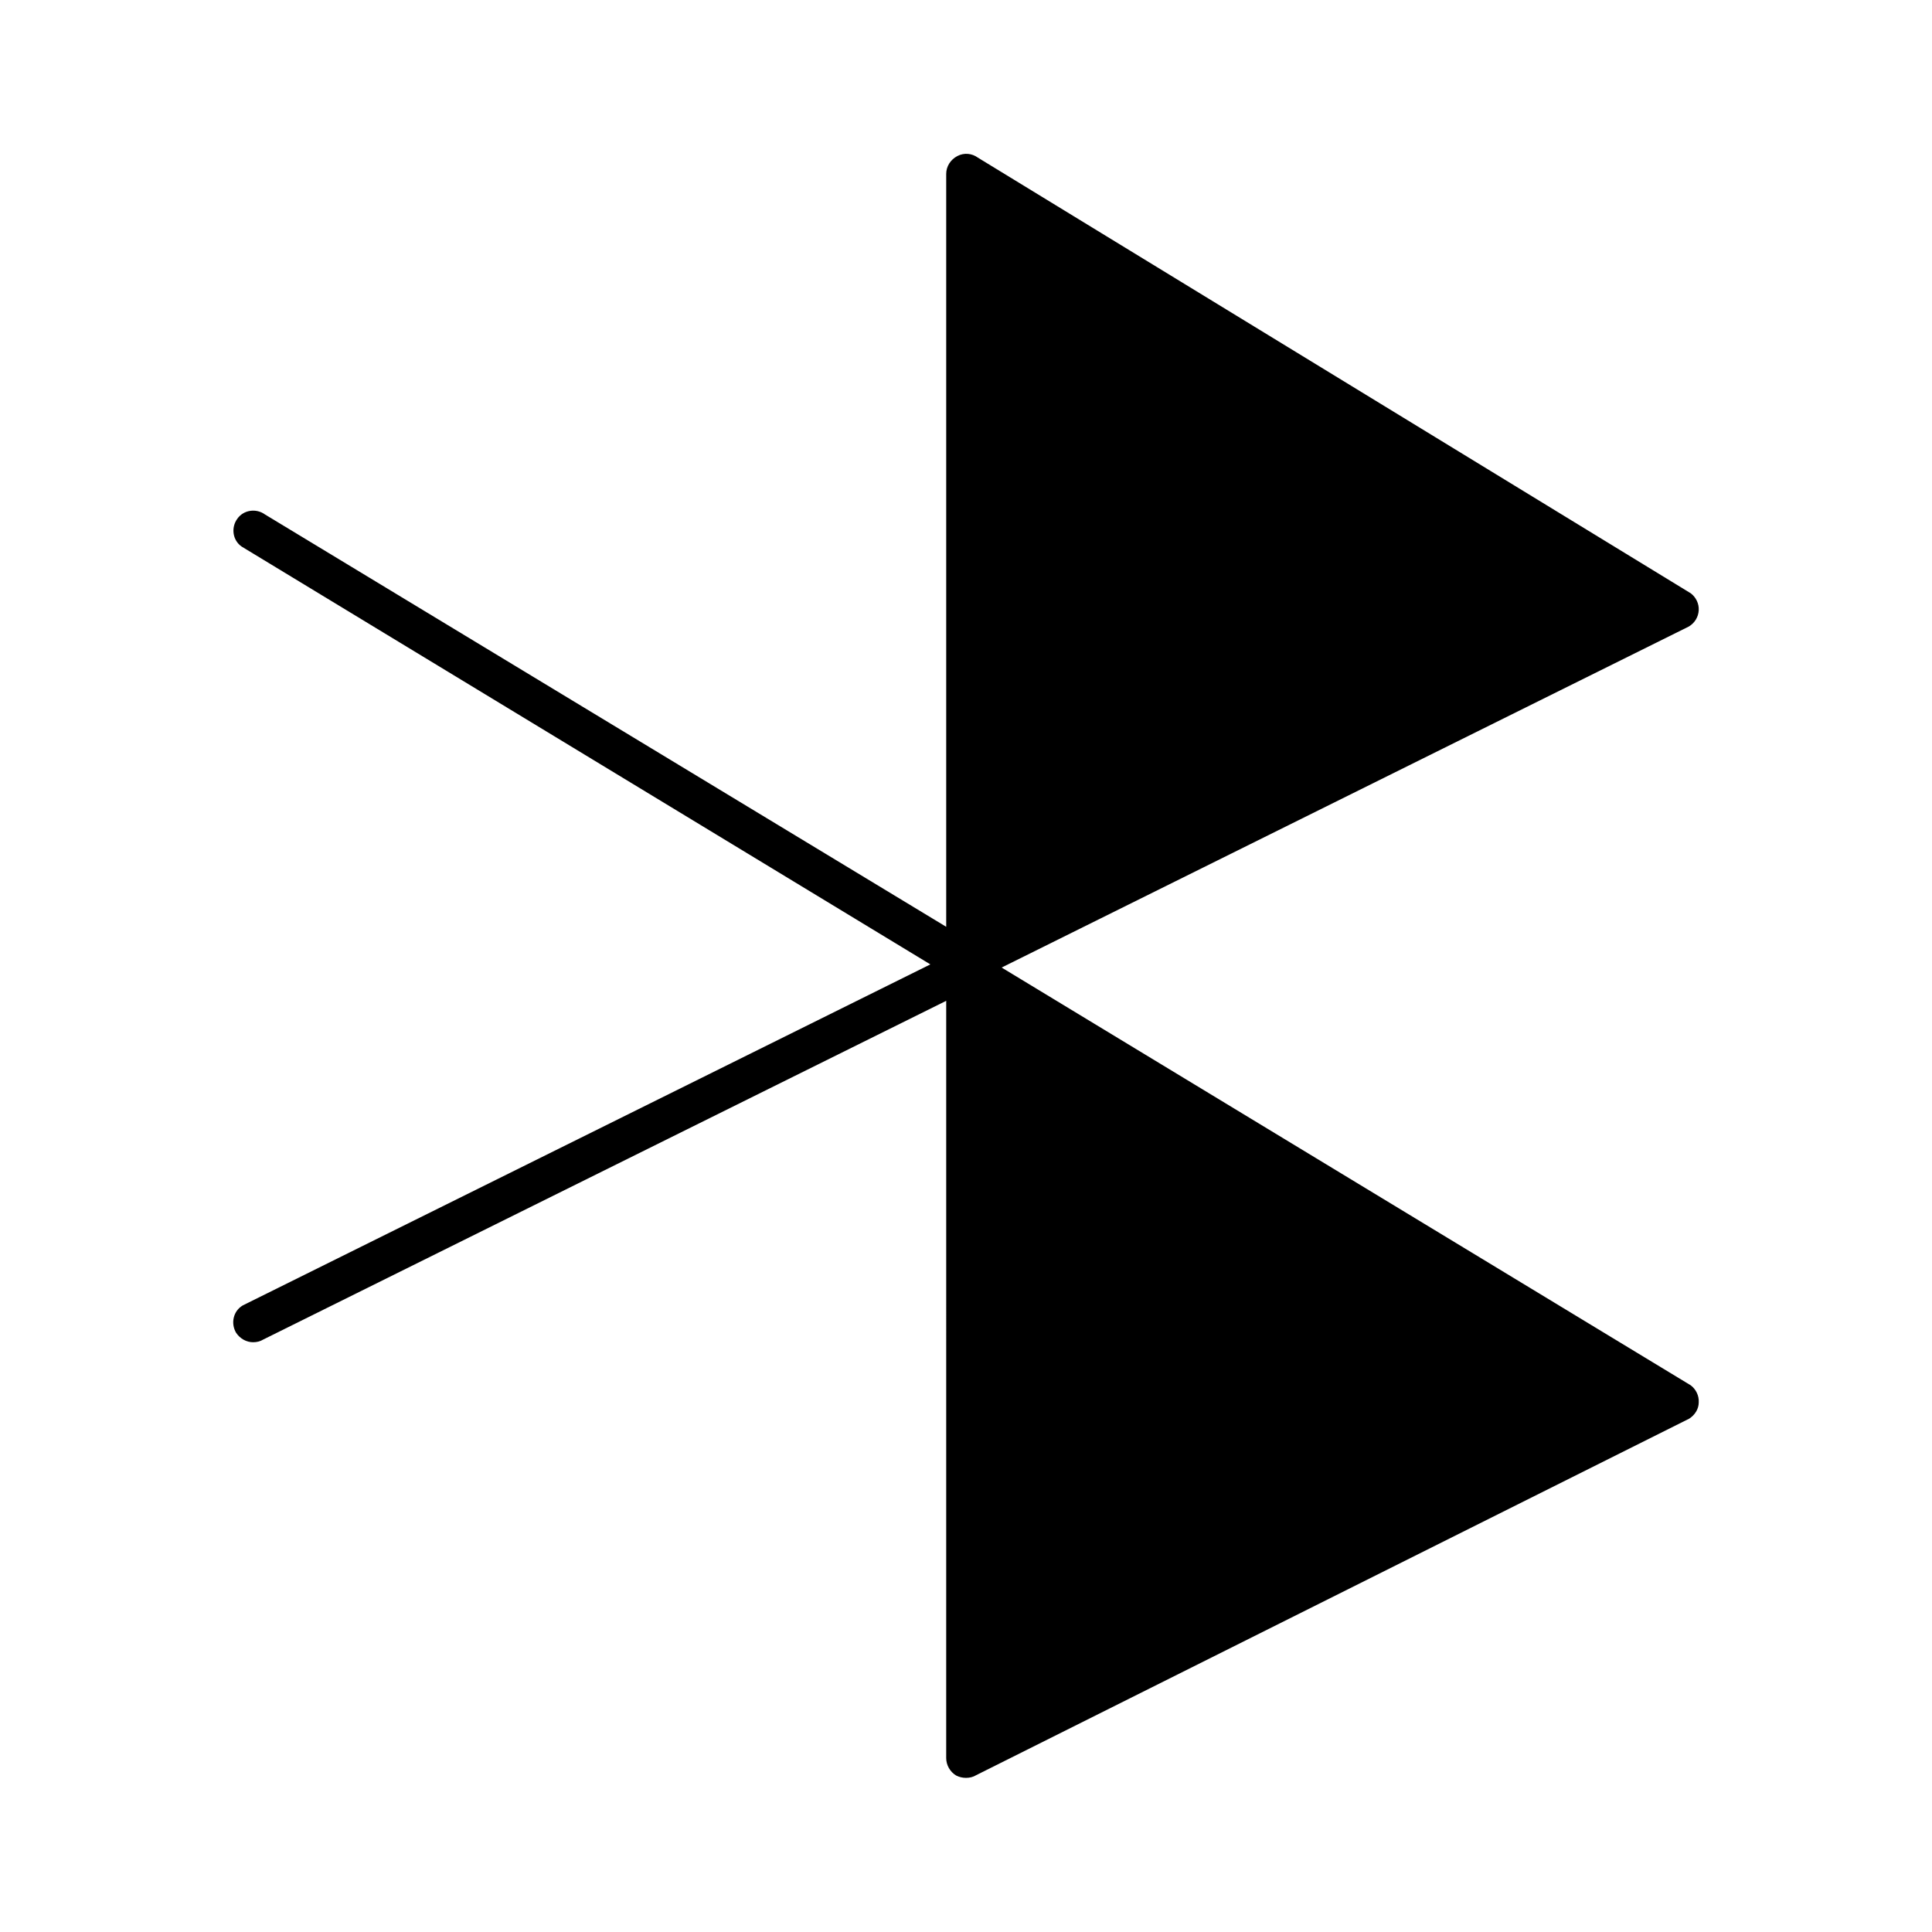
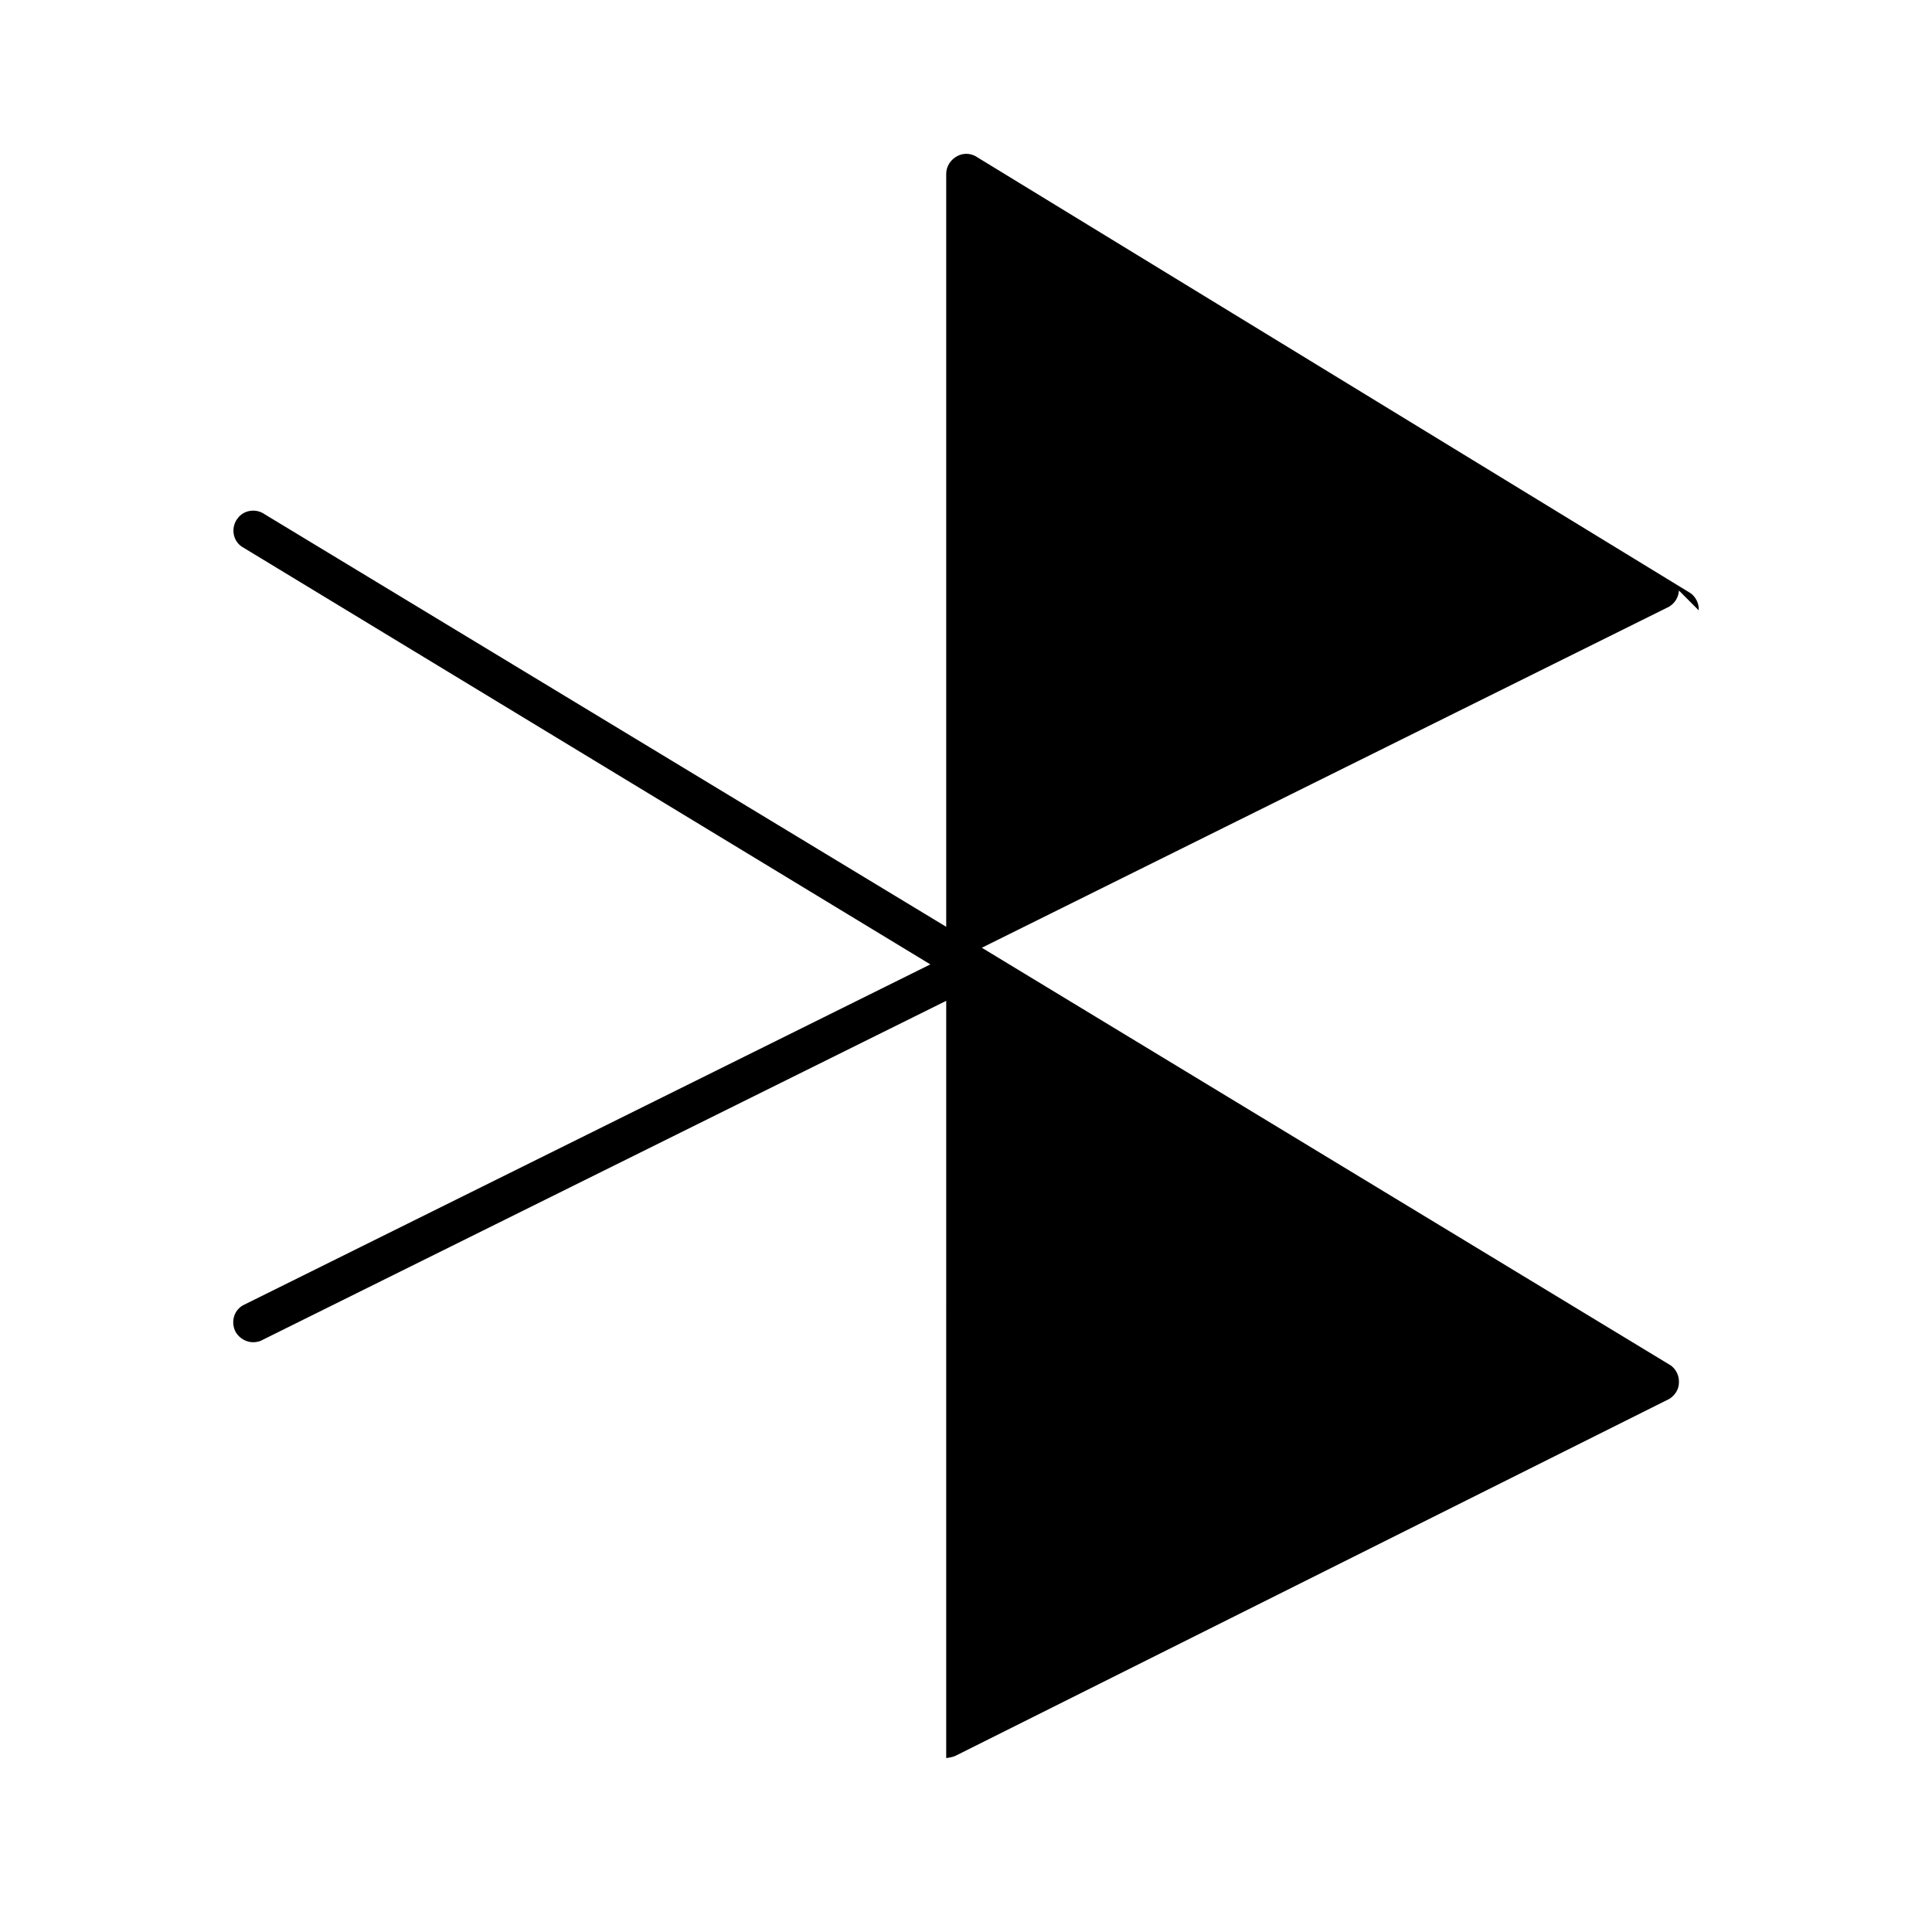
<svg xmlns="http://www.w3.org/2000/svg" fill="#000000" width="800px" height="800px" version="1.1" viewBox="144 144 512 512">
-   <path d="m594.18 305.75c0.105-1.785-0.734-3.465-2.098-4.512l-188.93-115.46c-1.574-1.156-3.672-1.363-5.457-0.418-1.785 0.941-2.941 2.723-2.941 4.719v199.53l-180.53-109.27c-2.309-1.68-5.668-1.258-7.348 1.156-1.68 2.309-1.258 5.668 1.156 7.348l182.52 110.73-182.21 90.371c-2.519 1.469-3.254 4.723-1.785 7.242 1.051 1.574 2.731 2.519 4.516 2.519 0.945 0 1.891-0.211 2.731-0.734l180.95-89.742-0.004 200.68c0 1.891 1.051 3.672 2.625 4.617 0.84 0.418 1.68 0.629 2.625 0.629s1.891-0.211 2.731-0.734l188.93-94.465c1.469-0.945 2.519-2.519 2.519-4.305 0.105-1.785-0.734-3.465-2.098-4.512l-182.64-110.73 182.11-90.371c1.574-0.945 2.519-2.519 2.625-4.301z" />
+   <path d="m594.18 305.75c0.105-1.785-0.734-3.465-2.098-4.512l-188.93-115.46c-1.574-1.156-3.672-1.363-5.457-0.418-1.785 0.941-2.941 2.723-2.941 4.719v199.53l-180.53-109.27c-2.309-1.68-5.668-1.258-7.348 1.156-1.68 2.309-1.258 5.668 1.156 7.348l182.52 110.73-182.21 90.371c-2.519 1.469-3.254 4.723-1.785 7.242 1.051 1.574 2.731 2.519 4.516 2.519 0.945 0 1.891-0.211 2.731-0.734l180.95-89.742-0.004 200.68s1.891-0.211 2.731-0.734l188.93-94.465c1.469-0.945 2.519-2.519 2.519-4.305 0.105-1.785-0.734-3.465-2.098-4.512l-182.64-110.73 182.11-90.371c1.574-0.945 2.519-2.519 2.625-4.301z" />
</svg>